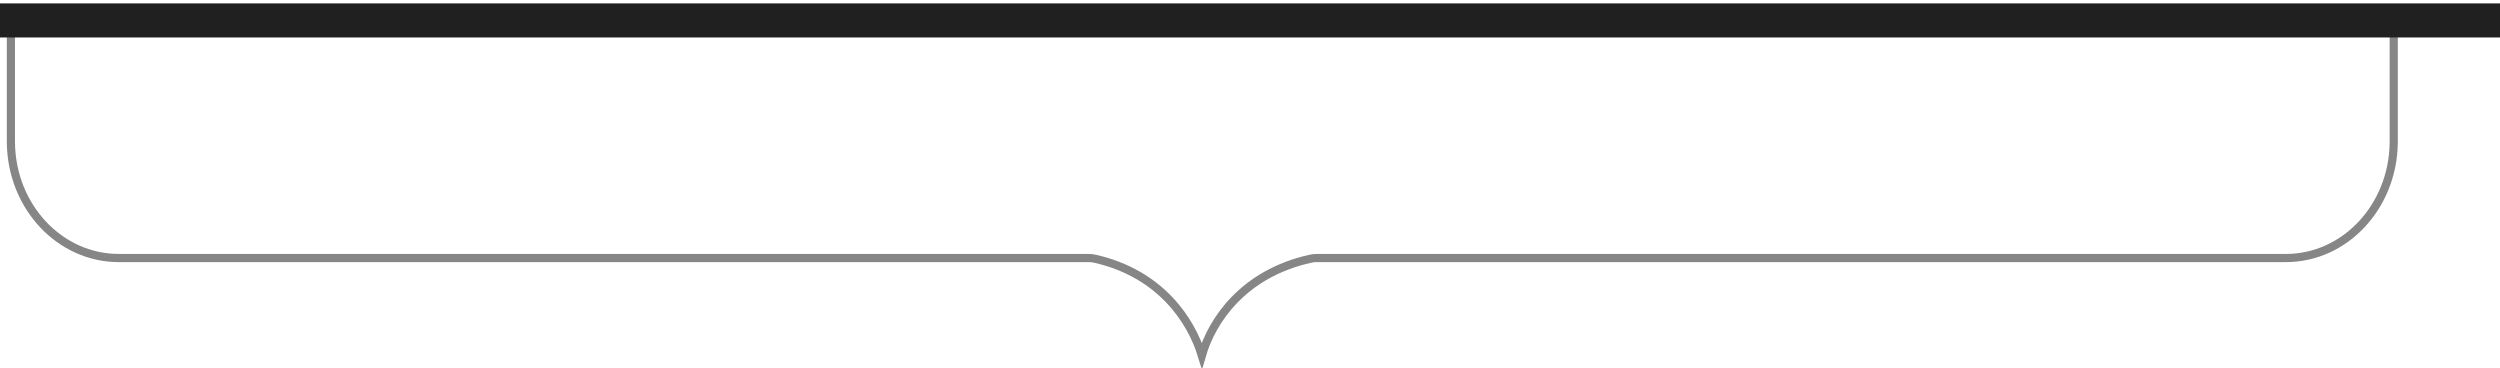
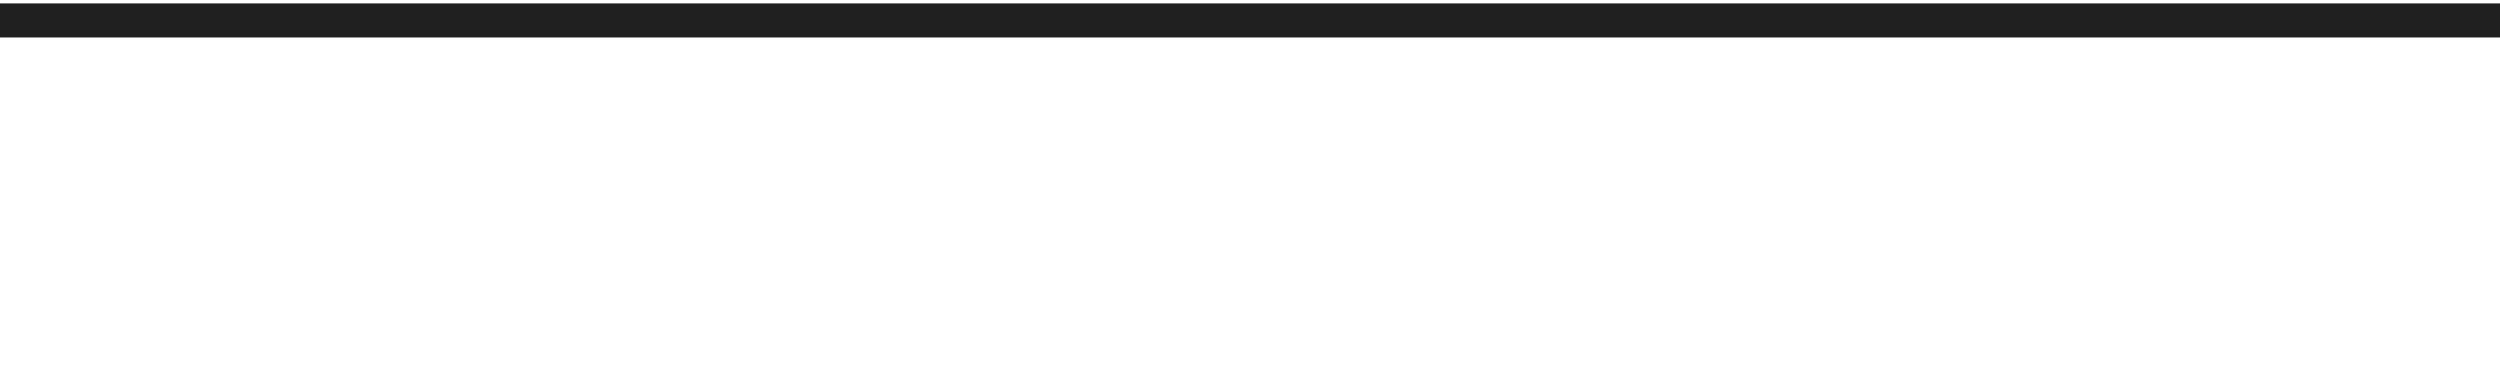
<svg xmlns="http://www.w3.org/2000/svg" width="367" height="54" viewBox="0 0 367 54" fill="none">
-   <path d="M351.4 20.866L351.398 20.992C351.273 30.385 344.197 37.878 335.579 37.878H193.303C193.007 37.878 192.703 37.908 192.406 37.974C182.455 40.167 177.891 47.123 176.432 52.18C174.867 47.061 170.389 40.166 160.722 37.978C160.418 37.91 160.107 37.878 159.804 37.878H17.421C8.803 37.878 1.727 30.385 1.602 20.992L1.6 20.866V4.6H11.972H12.082L12.185 4.561C13.824 3.939 15.585 3.6 17.421 3.6H335.579C337.415 3.6 339.176 3.939 340.815 4.561L340.918 4.6H341.028H351.4V20.866Z" stroke="#868686" stroke-width="1.2" />
  <path d="M0 3L367 3" stroke="#202020" stroke-width="5" />
</svg>